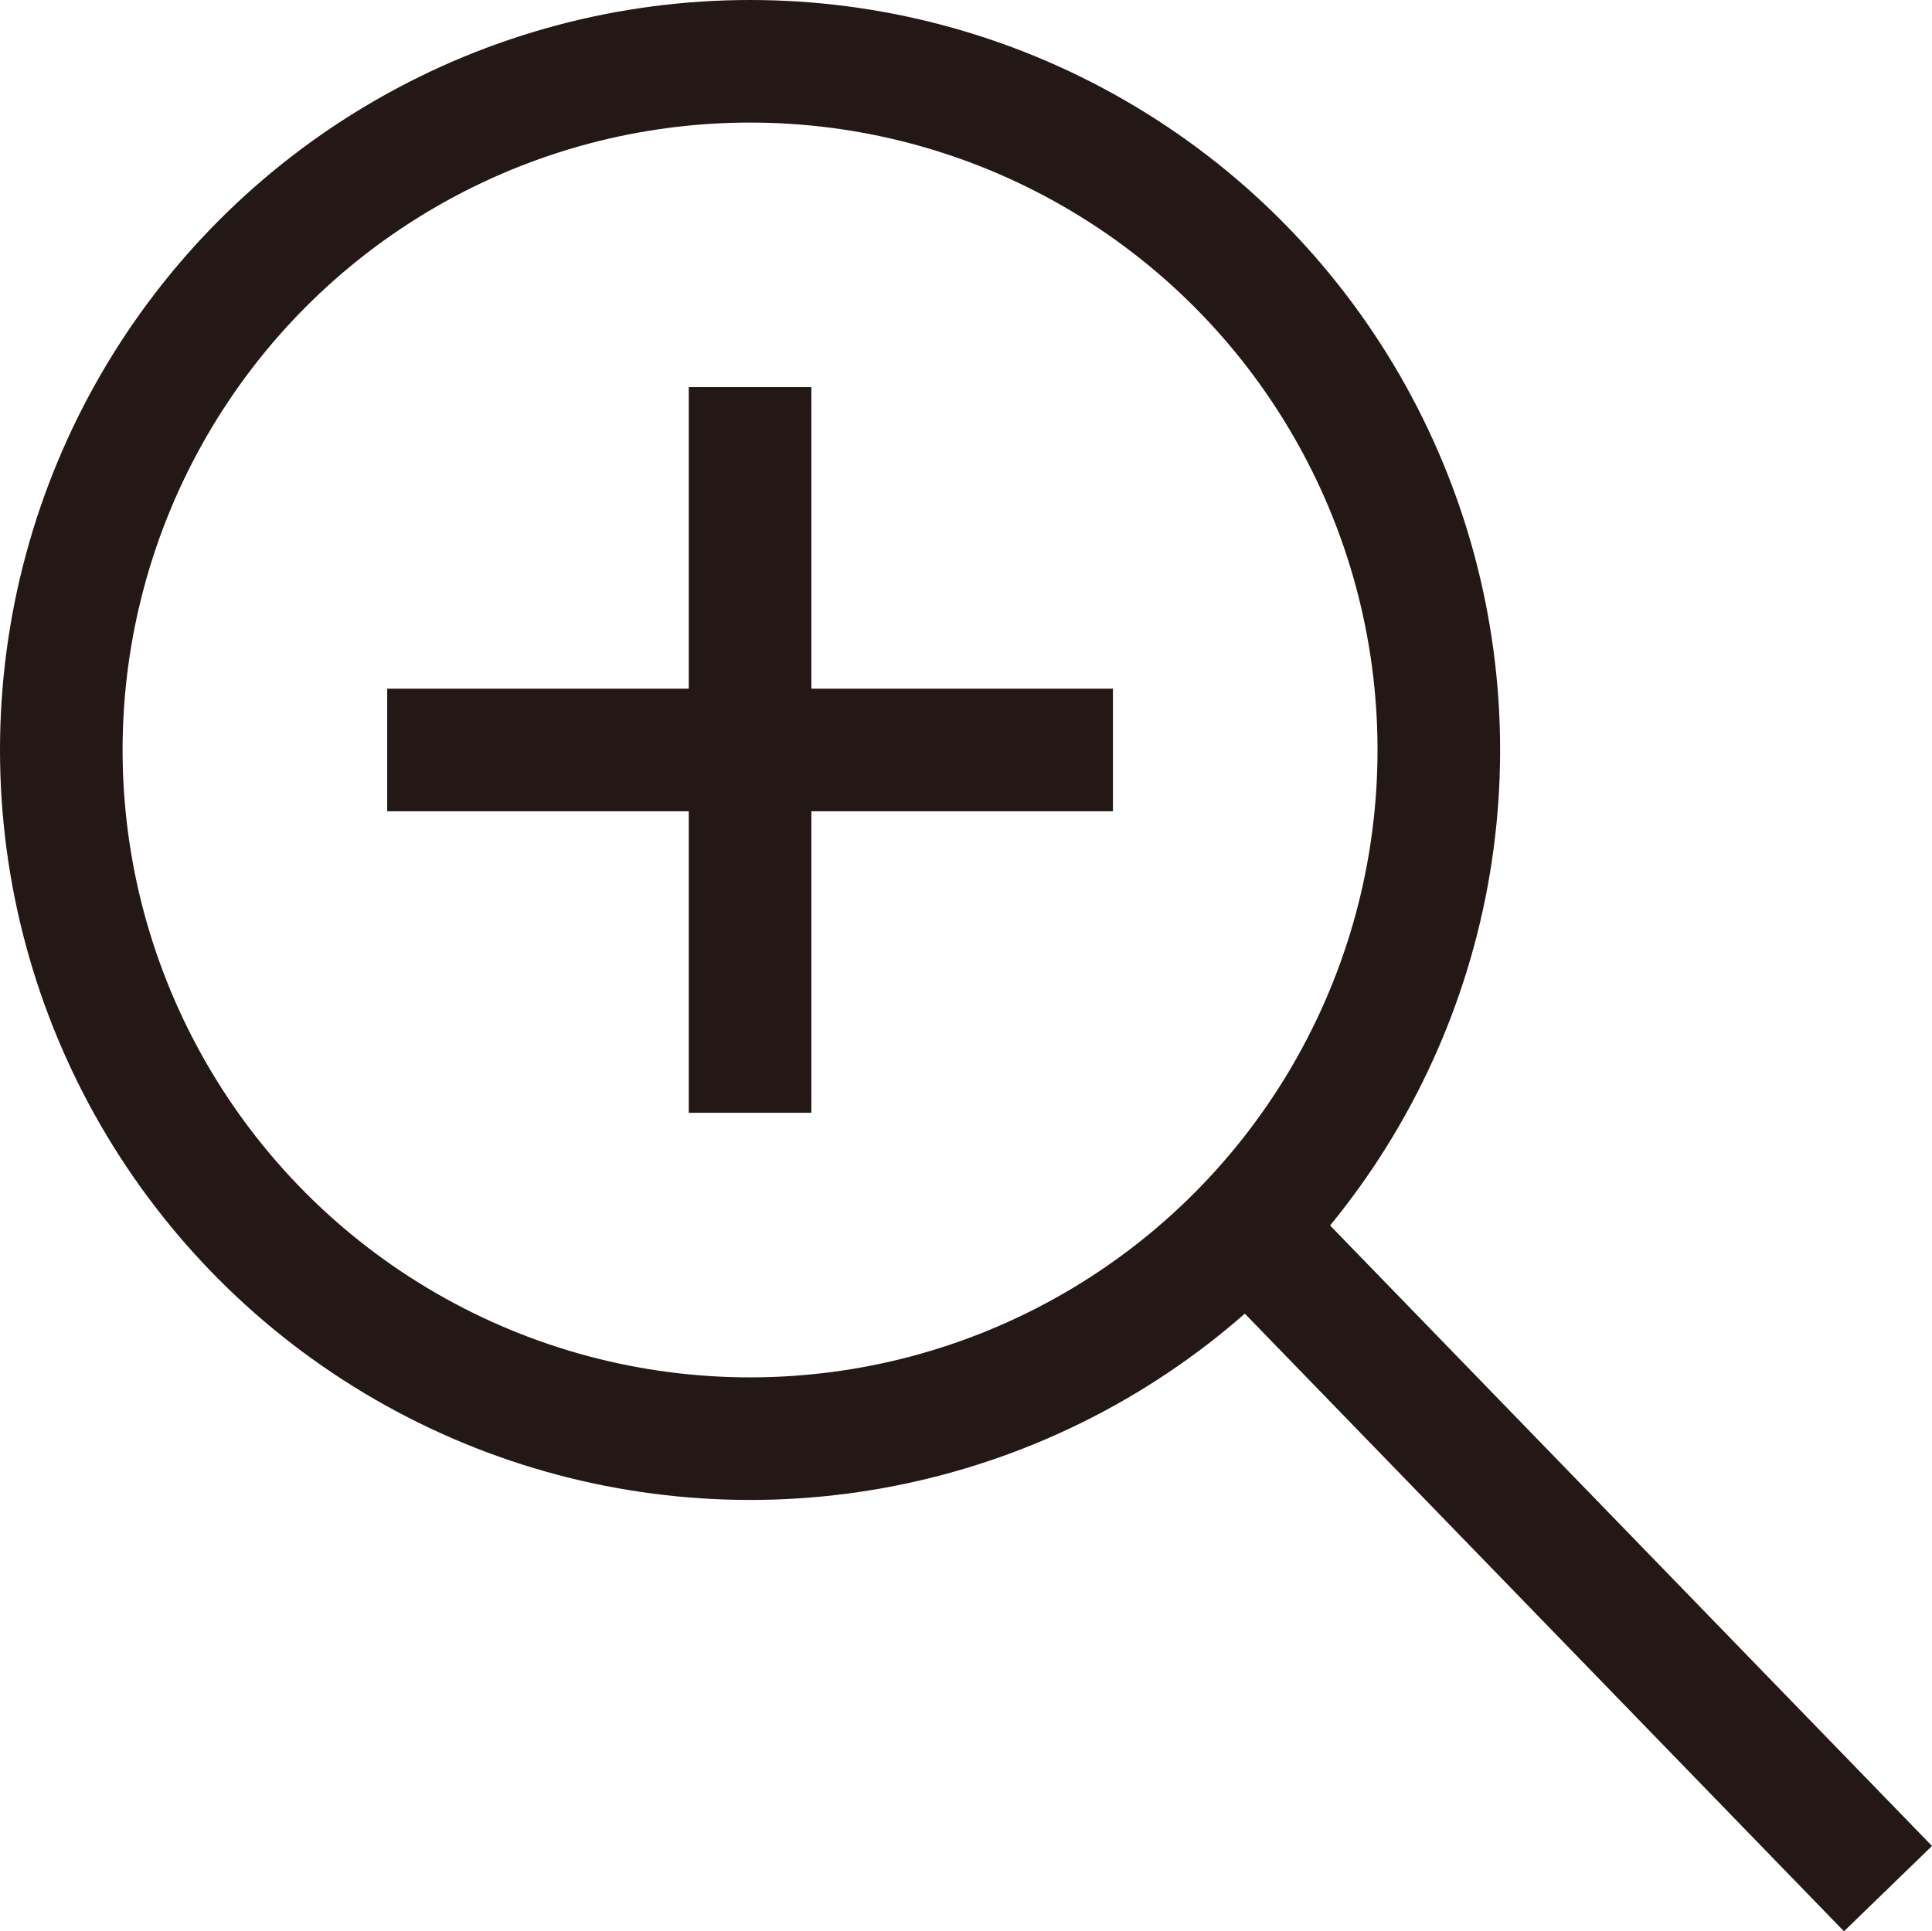
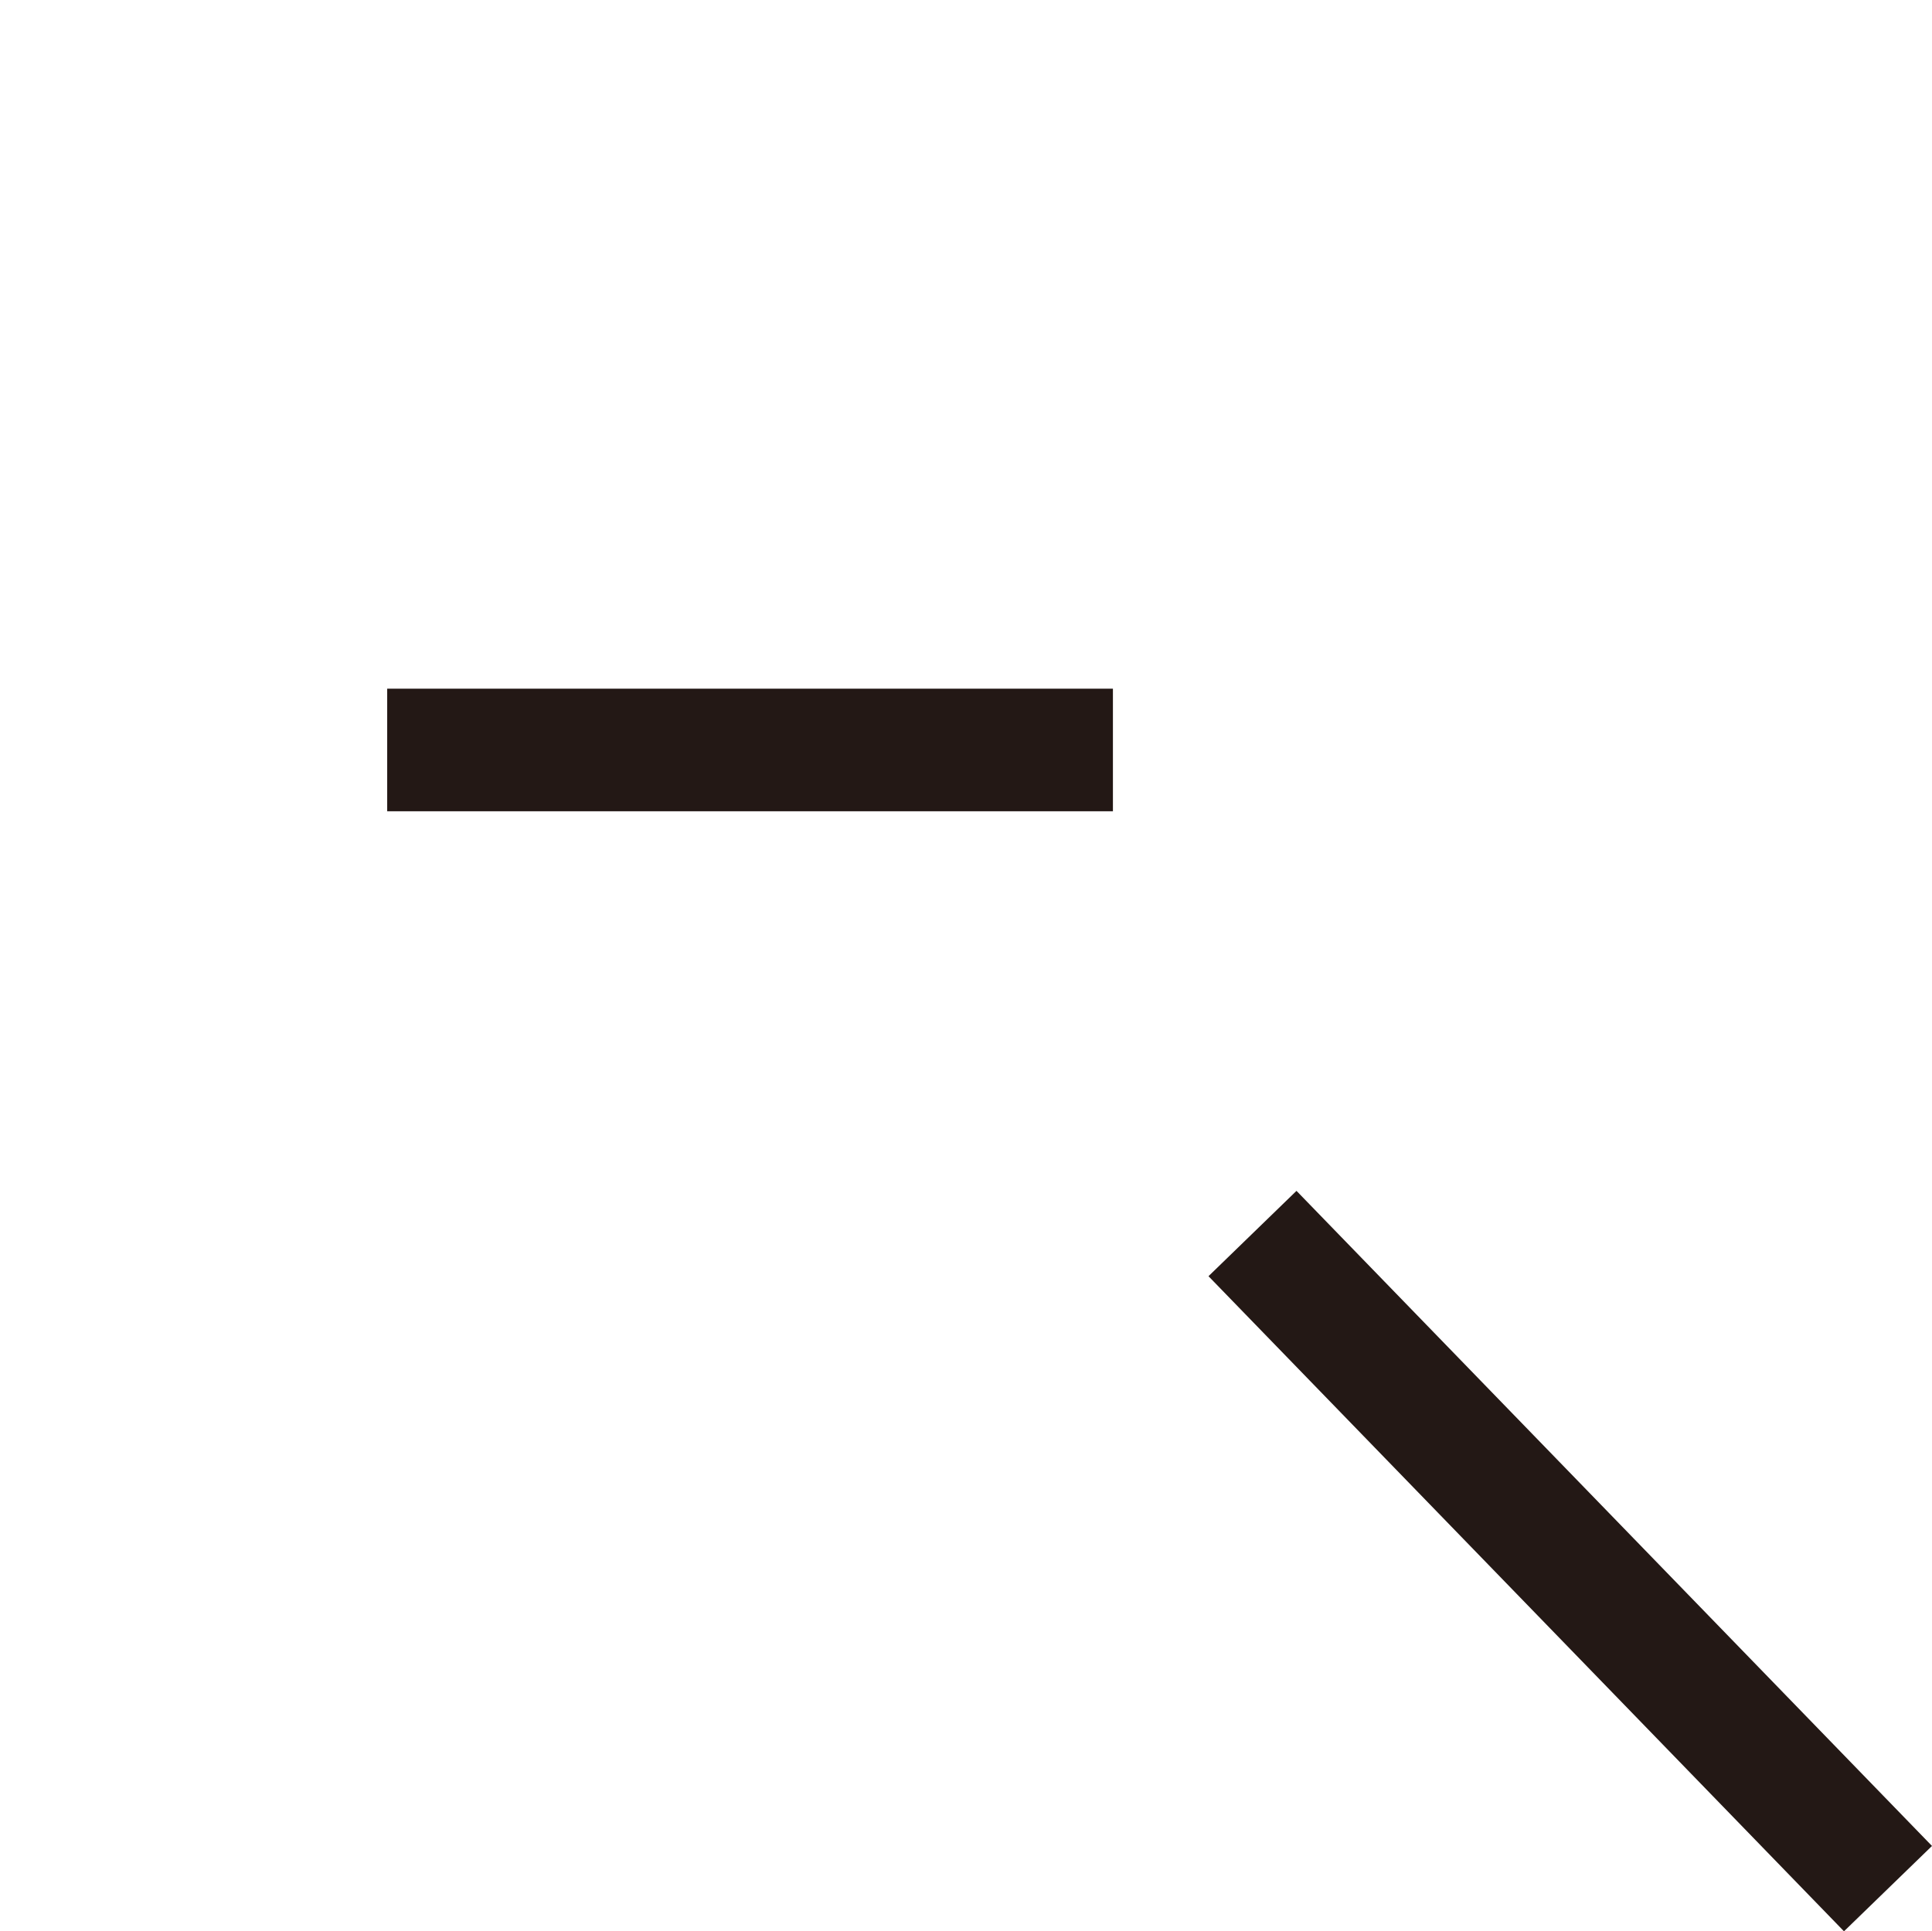
<svg xmlns="http://www.w3.org/2000/svg" id="_レイヤー_1" data-name="レイヤー 1" width="315.2" height="315.12" viewBox="0 0 315.2 315.12">
  <line x1="308.02" y1="308.16" x2="204.34" y2="201.27" style="fill: none; stroke: #231815; stroke-miterlimit: 10; stroke-width: 20px;" />
-   <circle cx="122.37" cy="122.37" r="112.37" style="fill: none; stroke: #231815; stroke-miterlimit: 10; stroke-width: 20px;" />
  <line x1="63.17" y1="122.37" x2="181.57" y2="122.37" style="fill: none; stroke: #231815; stroke-miterlimit: 10; stroke-width: 20px;" />
-   <line x1="122.37" y1="63.17" x2="122.37" y2="181.57" style="fill: none; stroke: #231815; stroke-miterlimit: 10; stroke-width: 20px;" />
</svg>